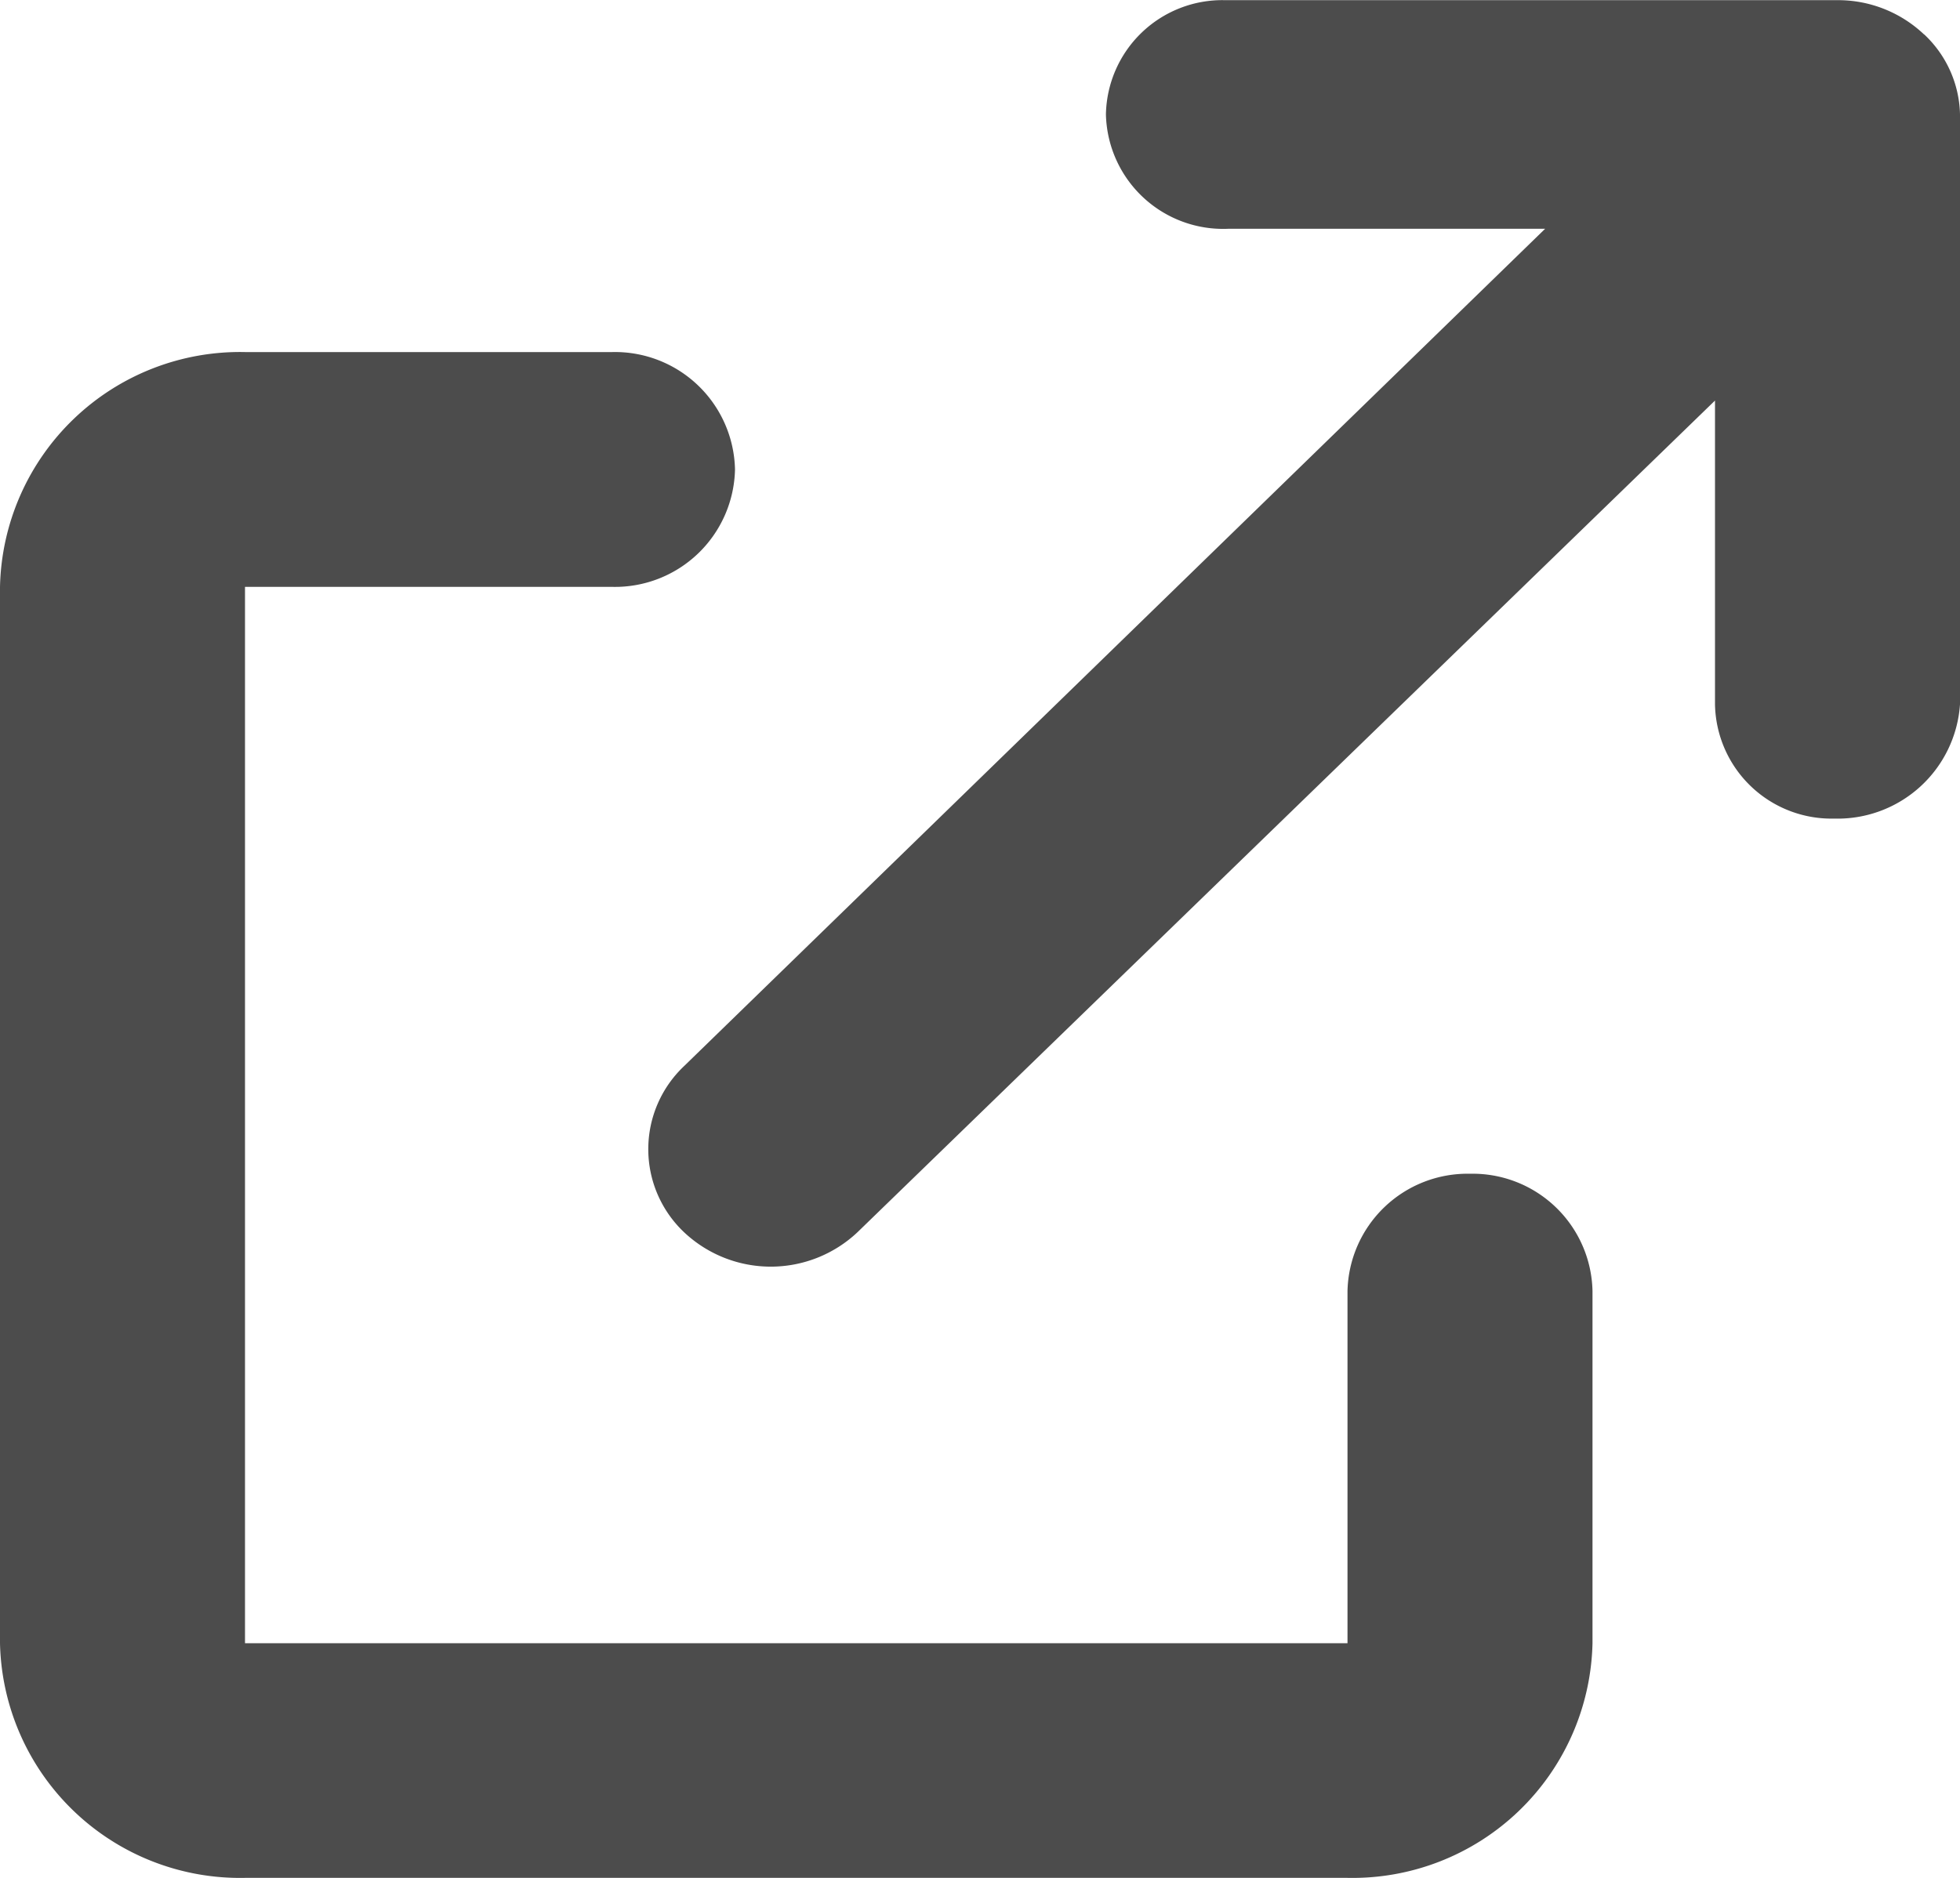
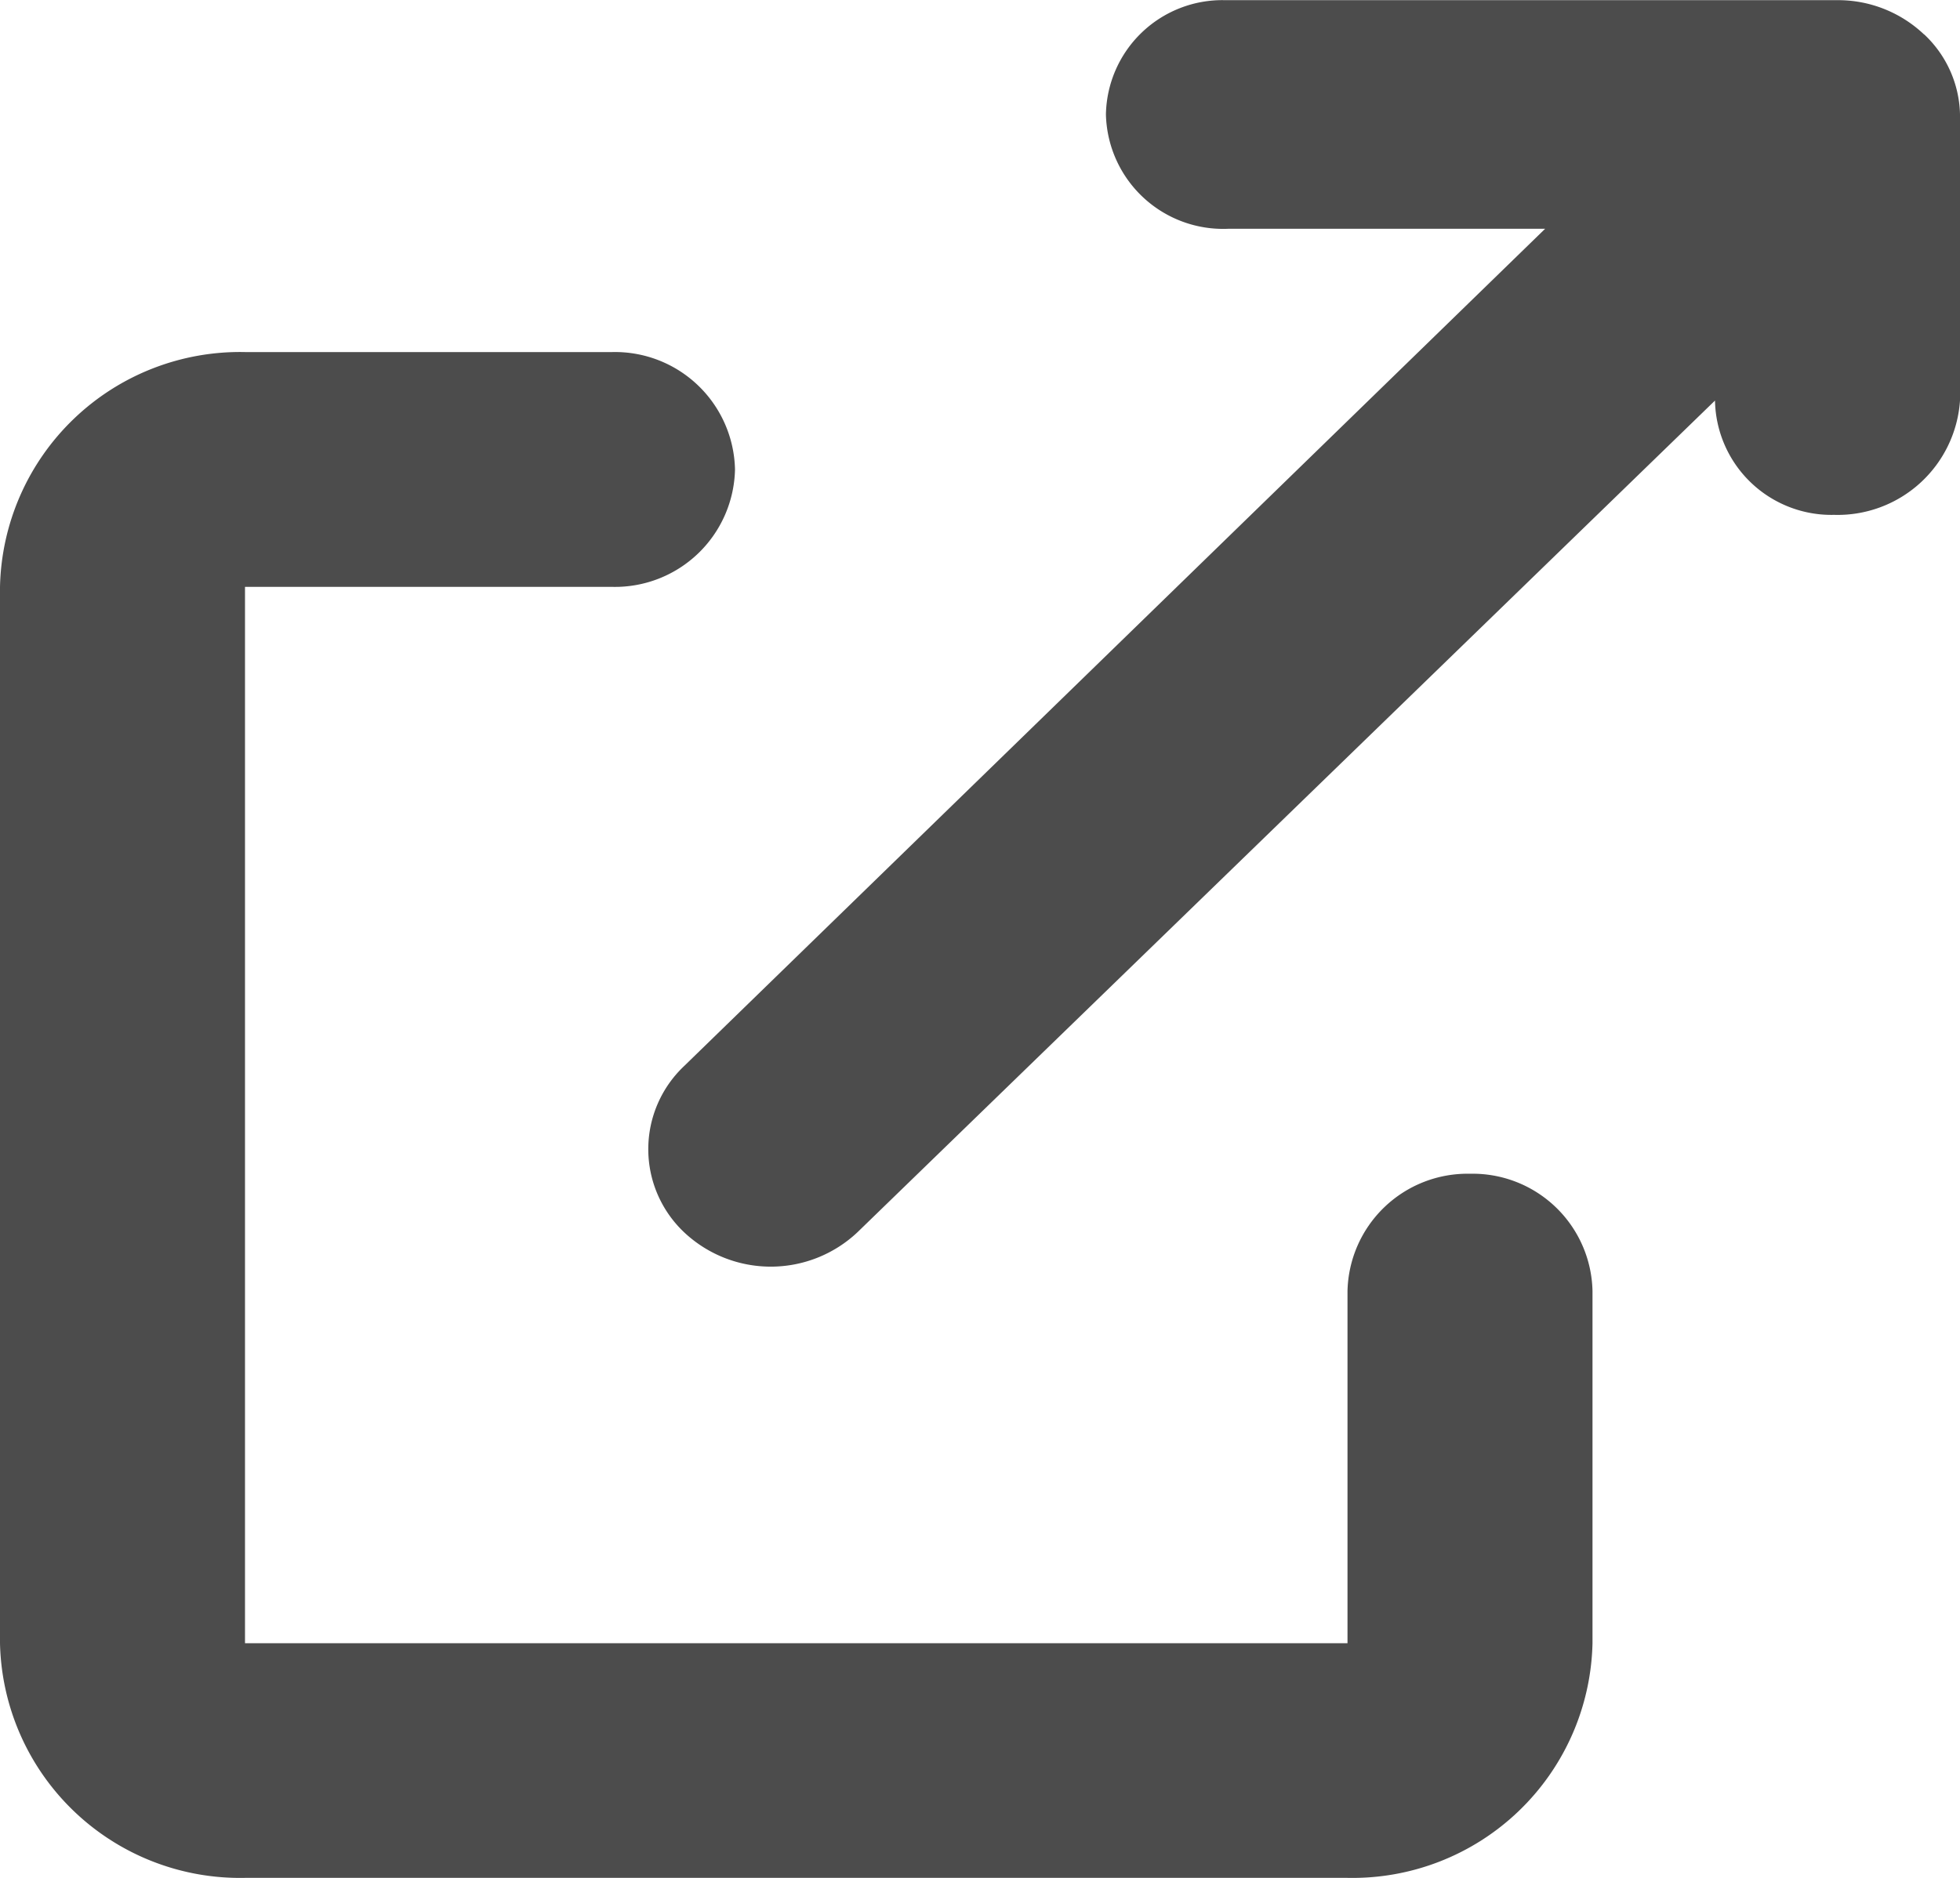
<svg xmlns="http://www.w3.org/2000/svg" width="12" height="11.5" viewBox="0 0 12 11.5">
-   <path id="Path_486" data-name="Path 486" d="M9-3.312a.735.735,0,0,0-.75.719V-.437H1.5V-6.906H3.75a.735.735,0,0,0,.75-.719.735.735,0,0,0-.75-.719H1.5A1.47,1.47,0,0,0,0-6.906V-.437A1.47,1.47,0,0,0,1.5,1H8.25A1.47,1.47,0,0,0,9.75-.437V-2.594A.734.734,0,0,0,9-3.312Zm2.78-6.977a.765.765,0,0,0-.53-.21H7.5a.713.713,0,0,0-.729.7.718.718,0,0,0,.75.7H9.46L4.188-3.971a.7.7,0,0,0,0,1.017.774.774,0,0,0,1.062,0L10.5-8.047v1.86a.713.713,0,0,0,.729.7.751.751,0,0,0,.771-.7V-9.8A.692.692,0,0,0,11.78-10.29Z" transform="translate(0 10.5)" fill="#4c4c4c" />
+   <path id="Path_486" data-name="Path 486" d="M9-3.312a.735.735,0,0,0-.75.719V-.437H1.5V-6.906H3.75a.735.735,0,0,0,.75-.719.735.735,0,0,0-.75-.719H1.5A1.47,1.47,0,0,0,0-6.906V-.437A1.47,1.47,0,0,0,1.5,1H8.25A1.47,1.47,0,0,0,9.75-.437V-2.594A.734.734,0,0,0,9-3.312Zm2.78-6.977a.765.765,0,0,0-.53-.21H7.5a.713.713,0,0,0-.729.7.718.718,0,0,0,.75.7H9.46L4.188-3.971a.7.7,0,0,0,0,1.017.774.774,0,0,0,1.062,0L10.5-8.047a.713.713,0,0,0,.729.7.751.751,0,0,0,.771-.7V-9.8A.692.692,0,0,0,11.78-10.29Z" transform="translate(0 10.5)" fill="#4c4c4c" />
</svg>